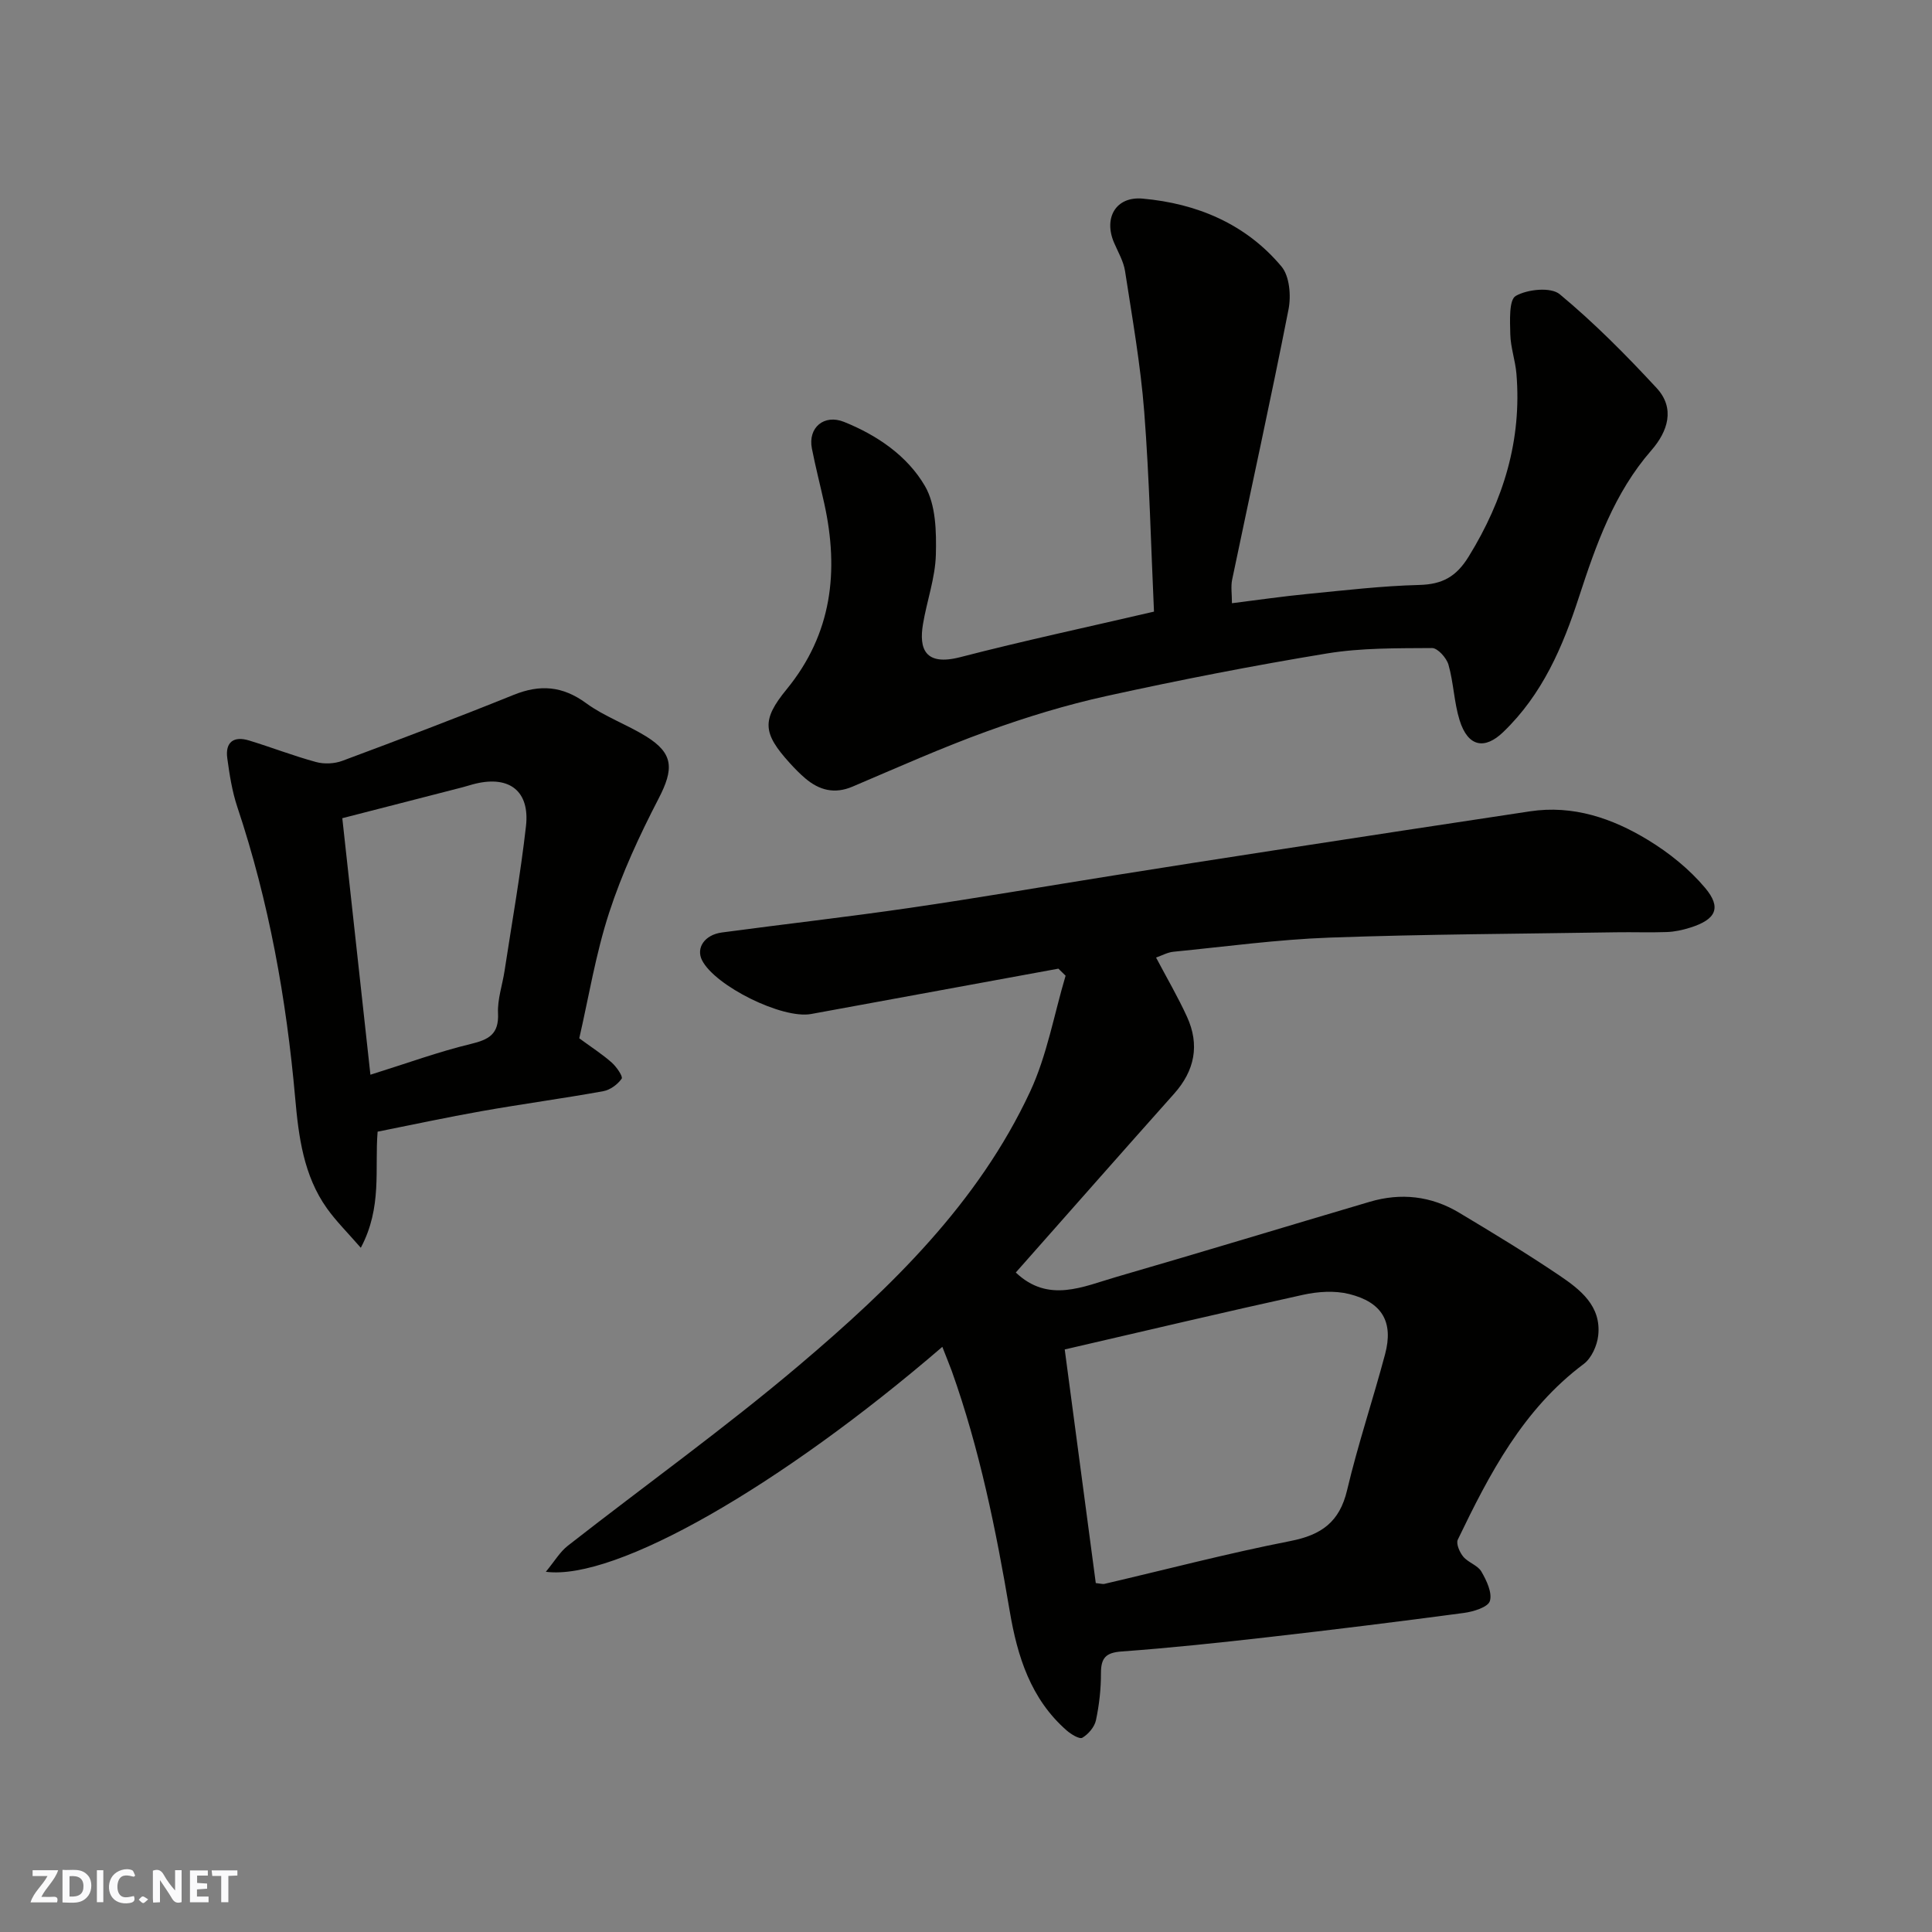
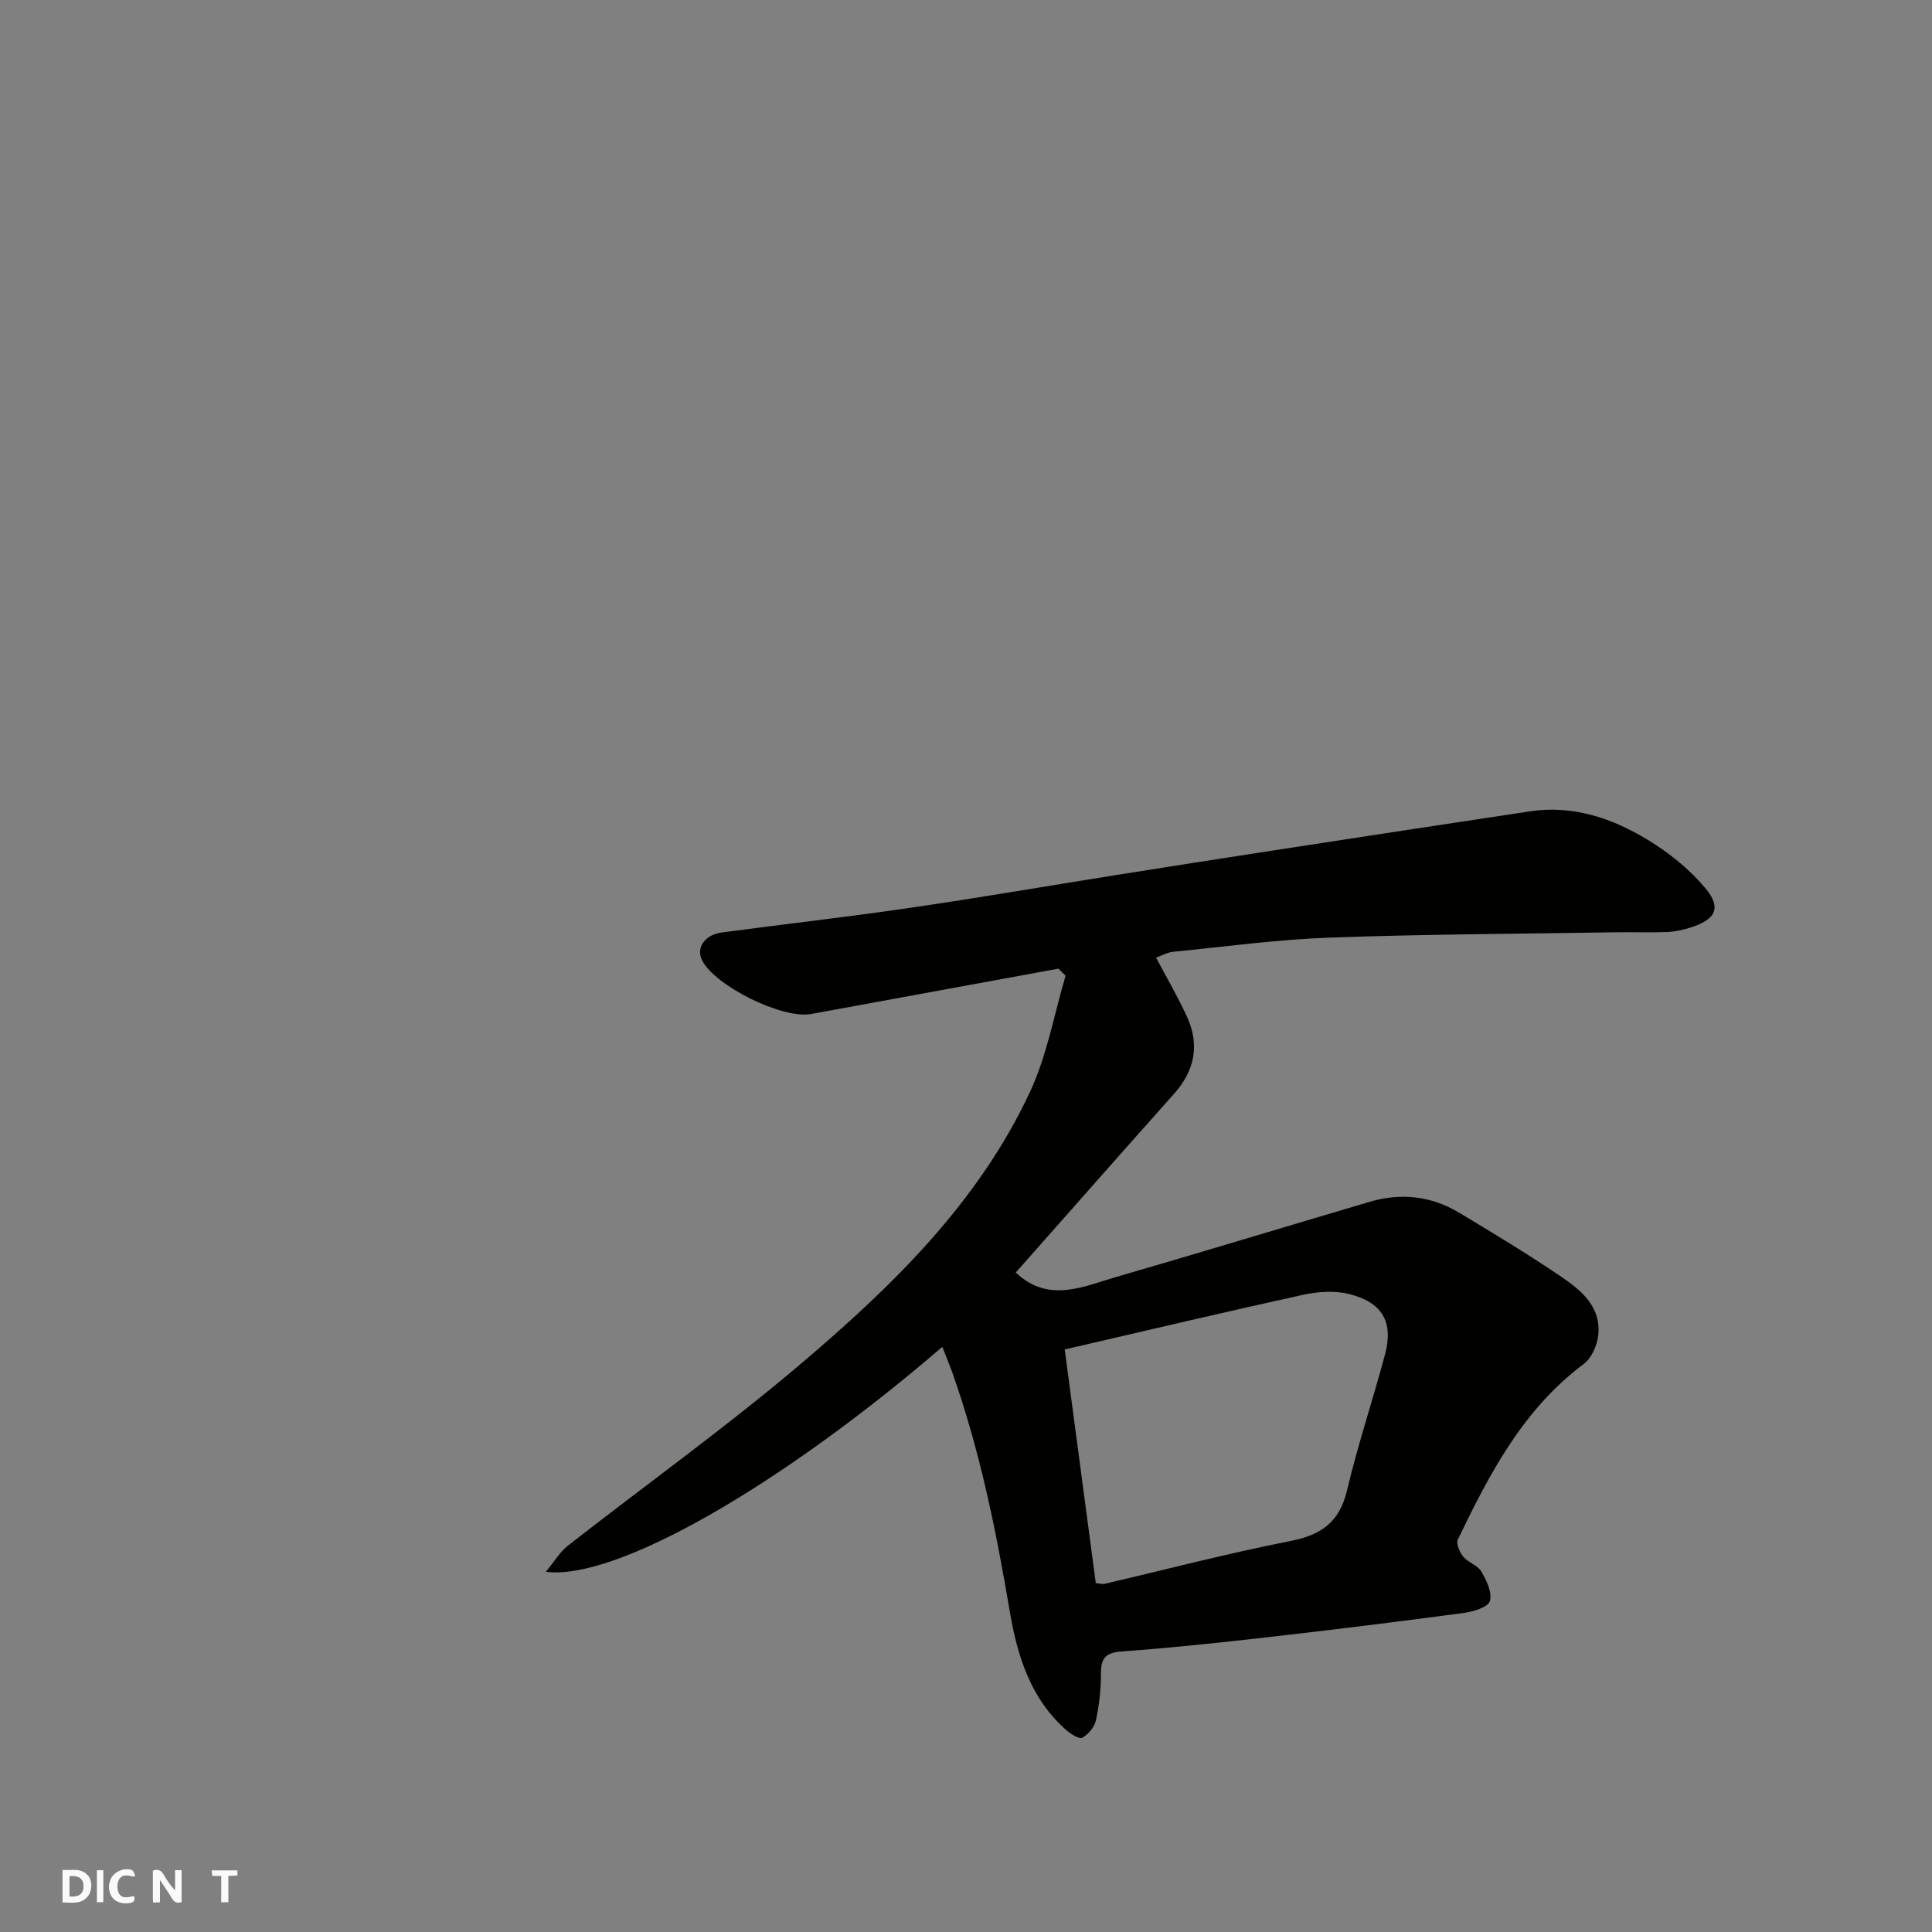
<svg xmlns="http://www.w3.org/2000/svg" enable-background="new 0 0 400 400" viewBox="0 0 400 400">
  <rect x="0" y="0" width="400" height="400" fill="#808080" stroke="none" />
  <g fill="#fafafb">
    <path d="m37.59 393.81c-.92.31-1.52.05-2-.78-.7-1.2-1.52-2.34-2.47-3.78v4.59c-.55.03-.95.05-1.41.07-.03-.37-.06-.64-.06-.91 0-1.91 0-3.81 0-5.7 1.13-.41 1.77-.03 2.29.91.62 1.11 1.38 2.14 2.31 3.19v-4.2h1.35v6.61z" />
    <path d="m12.94 393.88v-6.75c1.9.19 3.93-.54 5.37 1.29.8 1.01.78 2.88.03 3.97-1.37 1.97-3.4 1.51-5.4 1.49m1.45-1.22c2.04.12 2.92-.58 2.89-2.21-.03-1.51-.98-2.19-2.89-2z" />
-     <path d="m11.81 393.87h-5.49c.68-2.18 2.47-3.48 3.51-5.45h-3.08v-1.21h5.29c-.71 2.13-2.44 3.48-3.47 5.51.86 0 1.63.04 2.39-.01.79-.05 1.14.21.85 1.16" />
-     <path d="m39.33 393.86v-6.61h3.7v1.07h-2.22v1.52c.68.04 1.34.09 2.07.13v1.07c-.72.05-1.38.09-2.1.14v1.48h2.4v1.19h-3.85z" />
    <path d="m27.71 388.56c-1.15-.3-2.46-.61-3.1.64-.37.73-.41 1.93-.06 2.67.63 1.35 1.99.93 3.17.68.35.94-.01 1.32-.93 1.46-1.62.25-3.05-.27-3.76-1.48-.73-1.24-.6-3.03.31-4.17.88-1.11 2.71-1.7 4-1.16.32.13.44.74.65 1.12-.1.08-.19.16-.28.24" />
    <path d="m49.15 387.24v1.07c-.59.02-1.17.05-1.87.08v5.44h-1.48v-5.44h-1.85c-.05-.4-.08-.73-.13-1.15z" />
    <path d="m20.06 387.21h1.33v6.62h-1.33z" />
-     <path d="m30.68 393.25c-.49.38-.8.79-1.05.76-.32-.05-.6-.45-.9-.7.26-.24.51-.64.8-.67.29-.04.62.3 1.15.61" />
  </g>
  <path d="m195.1 278.85c-33.42 28.76-67.62 48.47-82.09 46.57 1.79-2.16 2.91-4.11 4.55-5.39 15.98-12.5 32.51-24.34 47.98-37.44 19.01-16.11 36.98-33.51 47.73-56.57 3.5-7.51 4.96-15.98 7.35-24.01-.5-.49-1-.98-1.49-1.46-17.06 3.13-34.13 6.27-51.2 9.39-5.96 1.09-19.89-5.81-22.58-11.13-1.29-2.55.53-5.27 4.11-5.75 12.98-1.74 26-3.21 38.96-5.1 14.06-2.05 28.06-4.47 42.09-6.7 11.13-1.77 22.27-3.52 33.42-5.23 17.6-2.71 35.21-5.4 52.82-8.05 8.93-1.35 17.04 1.42 24.45 5.93 4.36 2.65 8.55 6.02 11.82 9.91 3.5 4.15 2.23 6.59-3.16 8.26-1.53.48-3.16.83-4.76.89-3.49.13-7-.01-10.5.05-19.77.32-39.54.39-59.29 1.1-10.81.39-21.59 1.87-32.37 2.93-1.21.12-2.38.78-3.59 1.2 2.22 4.22 4.53 8.15 6.41 12.27 2.65 5.81 1.61 11.12-2.67 15.92-10.97 12.3-21.86 24.68-32.78 37.02 6.75 6.42 13.92 2.91 20.87.9 17.5-5.07 34.92-10.38 52.4-15.54 6.45-1.91 12.71-1.22 18.49 2.24 7 4.19 13.98 8.42 20.74 12.98 4.35 2.94 8.77 6.34 8.08 12.49-.23 2.07-1.39 4.66-2.99 5.86-12.57 9.4-19.52 22.75-26.08 36.38-.4.83.38 2.62 1.14 3.53 1.02 1.22 2.98 1.77 3.74 3.07 1.07 1.84 2.29 4.39 1.76 6.11-.39 1.27-3.41 2.2-5.37 2.46-13.47 1.8-26.97 3.47-40.48 5.01-10.11 1.15-20.24 2.23-30.39 2.97-3.31.24-4.28 1.36-4.28 4.51.01 3.26-.36 6.56-1.04 9.75-.3 1.38-1.57 2.87-2.81 3.6-.6.35-2.35-.72-3.26-1.52-7.44-6.51-10.2-15.36-11.77-24.65-2.85-16.88-6.25-33.61-12.01-49.77-.57-1.53-1.18-3-1.95-4.99zm31.77 48.91c1.12.12 1.47.24 1.77.17 12.83-2.99 25.58-6.34 38.5-8.87 6.44-1.26 10.2-3.93 11.76-10.53 2.24-9.48 5.36-18.75 7.87-28.17 1.76-6.63-.57-10.74-7.45-12.45-2.99-.74-6.46-.51-9.51.16-16.3 3.58-32.54 7.43-49.37 11.32 2.2 16.56 4.32 32.56 6.43 48.37z" fill="#010100" />
-   <path d="m238.92 126.63c-.62-13.36-.94-27.4-2.02-41.38-.76-9.75-2.48-19.44-3.97-29.12-.31-2.03-1.45-3.95-2.28-5.89-2.19-5.1.35-9.61 5.9-9.12 11.26 1 21.38 5.24 28.76 14.05 1.69 2.01 2.02 6.08 1.46 8.91-3.67 18.69-7.78 37.29-11.67 55.94-.29 1.41-.04 2.94-.04 4.87 5.42-.68 10.52-1.42 15.65-1.92 7.69-.75 15.38-1.66 23.09-1.86 4.81-.12 7.7-1.68 10.3-5.92 7.19-11.69 11-24.08 9.86-37.82-.23-2.74-1.21-5.44-1.27-8.18-.06-2.75-.31-7.12 1.14-7.93 2.43-1.38 7.26-1.87 9.1-.34 7.14 5.93 13.73 12.58 20.05 19.41 3.91 4.22 2.31 9.01-1.07 12.89-7.71 8.84-11.45 19.5-15.01 30.41-3.35 10.28-7.54 20.13-15.7 27.96-3.75 3.6-7.26 3.15-9.01-2.49-1.15-3.7-1.23-7.74-2.3-11.48-.4-1.41-2.24-3.46-3.4-3.45-7.26.05-14.62-.05-21.75 1.12-15.27 2.51-30.47 5.48-45.58 8.8-8.39 1.84-16.69 4.38-24.77 7.31-9.44 3.41-18.63 7.53-27.88 11.46-3.73 1.59-6.89.76-9.8-1.72-1.14-.97-2.19-2.05-3.2-3.16-5.6-6.18-5.86-8.9-.65-15.26 9.42-11.5 10.87-24.49 7.8-38.46-.84-3.81-1.82-7.59-2.57-11.42-.84-4.31 2.53-7.15 6.66-5.49 6.87 2.76 13.11 7.03 16.75 13.28 2.27 3.9 2.38 9.45 2.26 14.23-.13 4.81-1.87 9.56-2.67 14.38-.84 5.06.38 8.72 7.75 6.81 13.05-3.38 26.25-6.2 40.08-9.42z" fill="#010100" />
-   <path d="m119.93 214.97c2.59 1.9 4.79 3.31 6.73 5.03.98.87 2.36 2.88 2.05 3.33-.83 1.19-2.38 2.33-3.81 2.59-8.35 1.51-16.76 2.64-25.12 4.12-7.19 1.27-14.33 2.81-21.6 4.26-.63 7.77.99 15.63-3.48 24.04-2.72-3.13-5.1-5.48-7.01-8.16-4.84-6.78-5.87-14.88-6.57-22.78-1.82-20.58-5.44-40.74-12-60.37-1.07-3.22-1.6-6.65-2.06-10.02-.47-3.37 1.33-4.67 4.51-3.7 4.65 1.42 9.19 3.19 13.87 4.46 1.68.46 3.81.36 5.44-.25 11.86-4.42 23.7-8.9 35.43-13.64 5.5-2.23 10.15-1.87 15.05 1.71 3.78 2.77 8.39 4.38 12.41 6.87 5.72 3.55 5.77 6.74 2.57 12.91-3.94 7.6-7.58 15.46-10.22 23.58-2.79 8.56-4.25 17.59-6.19 26.02zm-43.24 7.54c7.71-2.41 14.14-4.77 20.75-6.36 3.78-.91 5.88-2.03 5.67-6.38-.13-2.87.89-5.78 1.34-8.68 1.53-10.01 3.31-20 4.45-30.06.81-7.2-3.39-10.45-10.37-8.8-.95.22-1.87.54-2.81.78-8.27 2.13-16.53 4.26-24.85 6.39 1.97 17.97 3.87 35.29 5.82 53.11z" fill="#010100" />
</svg>